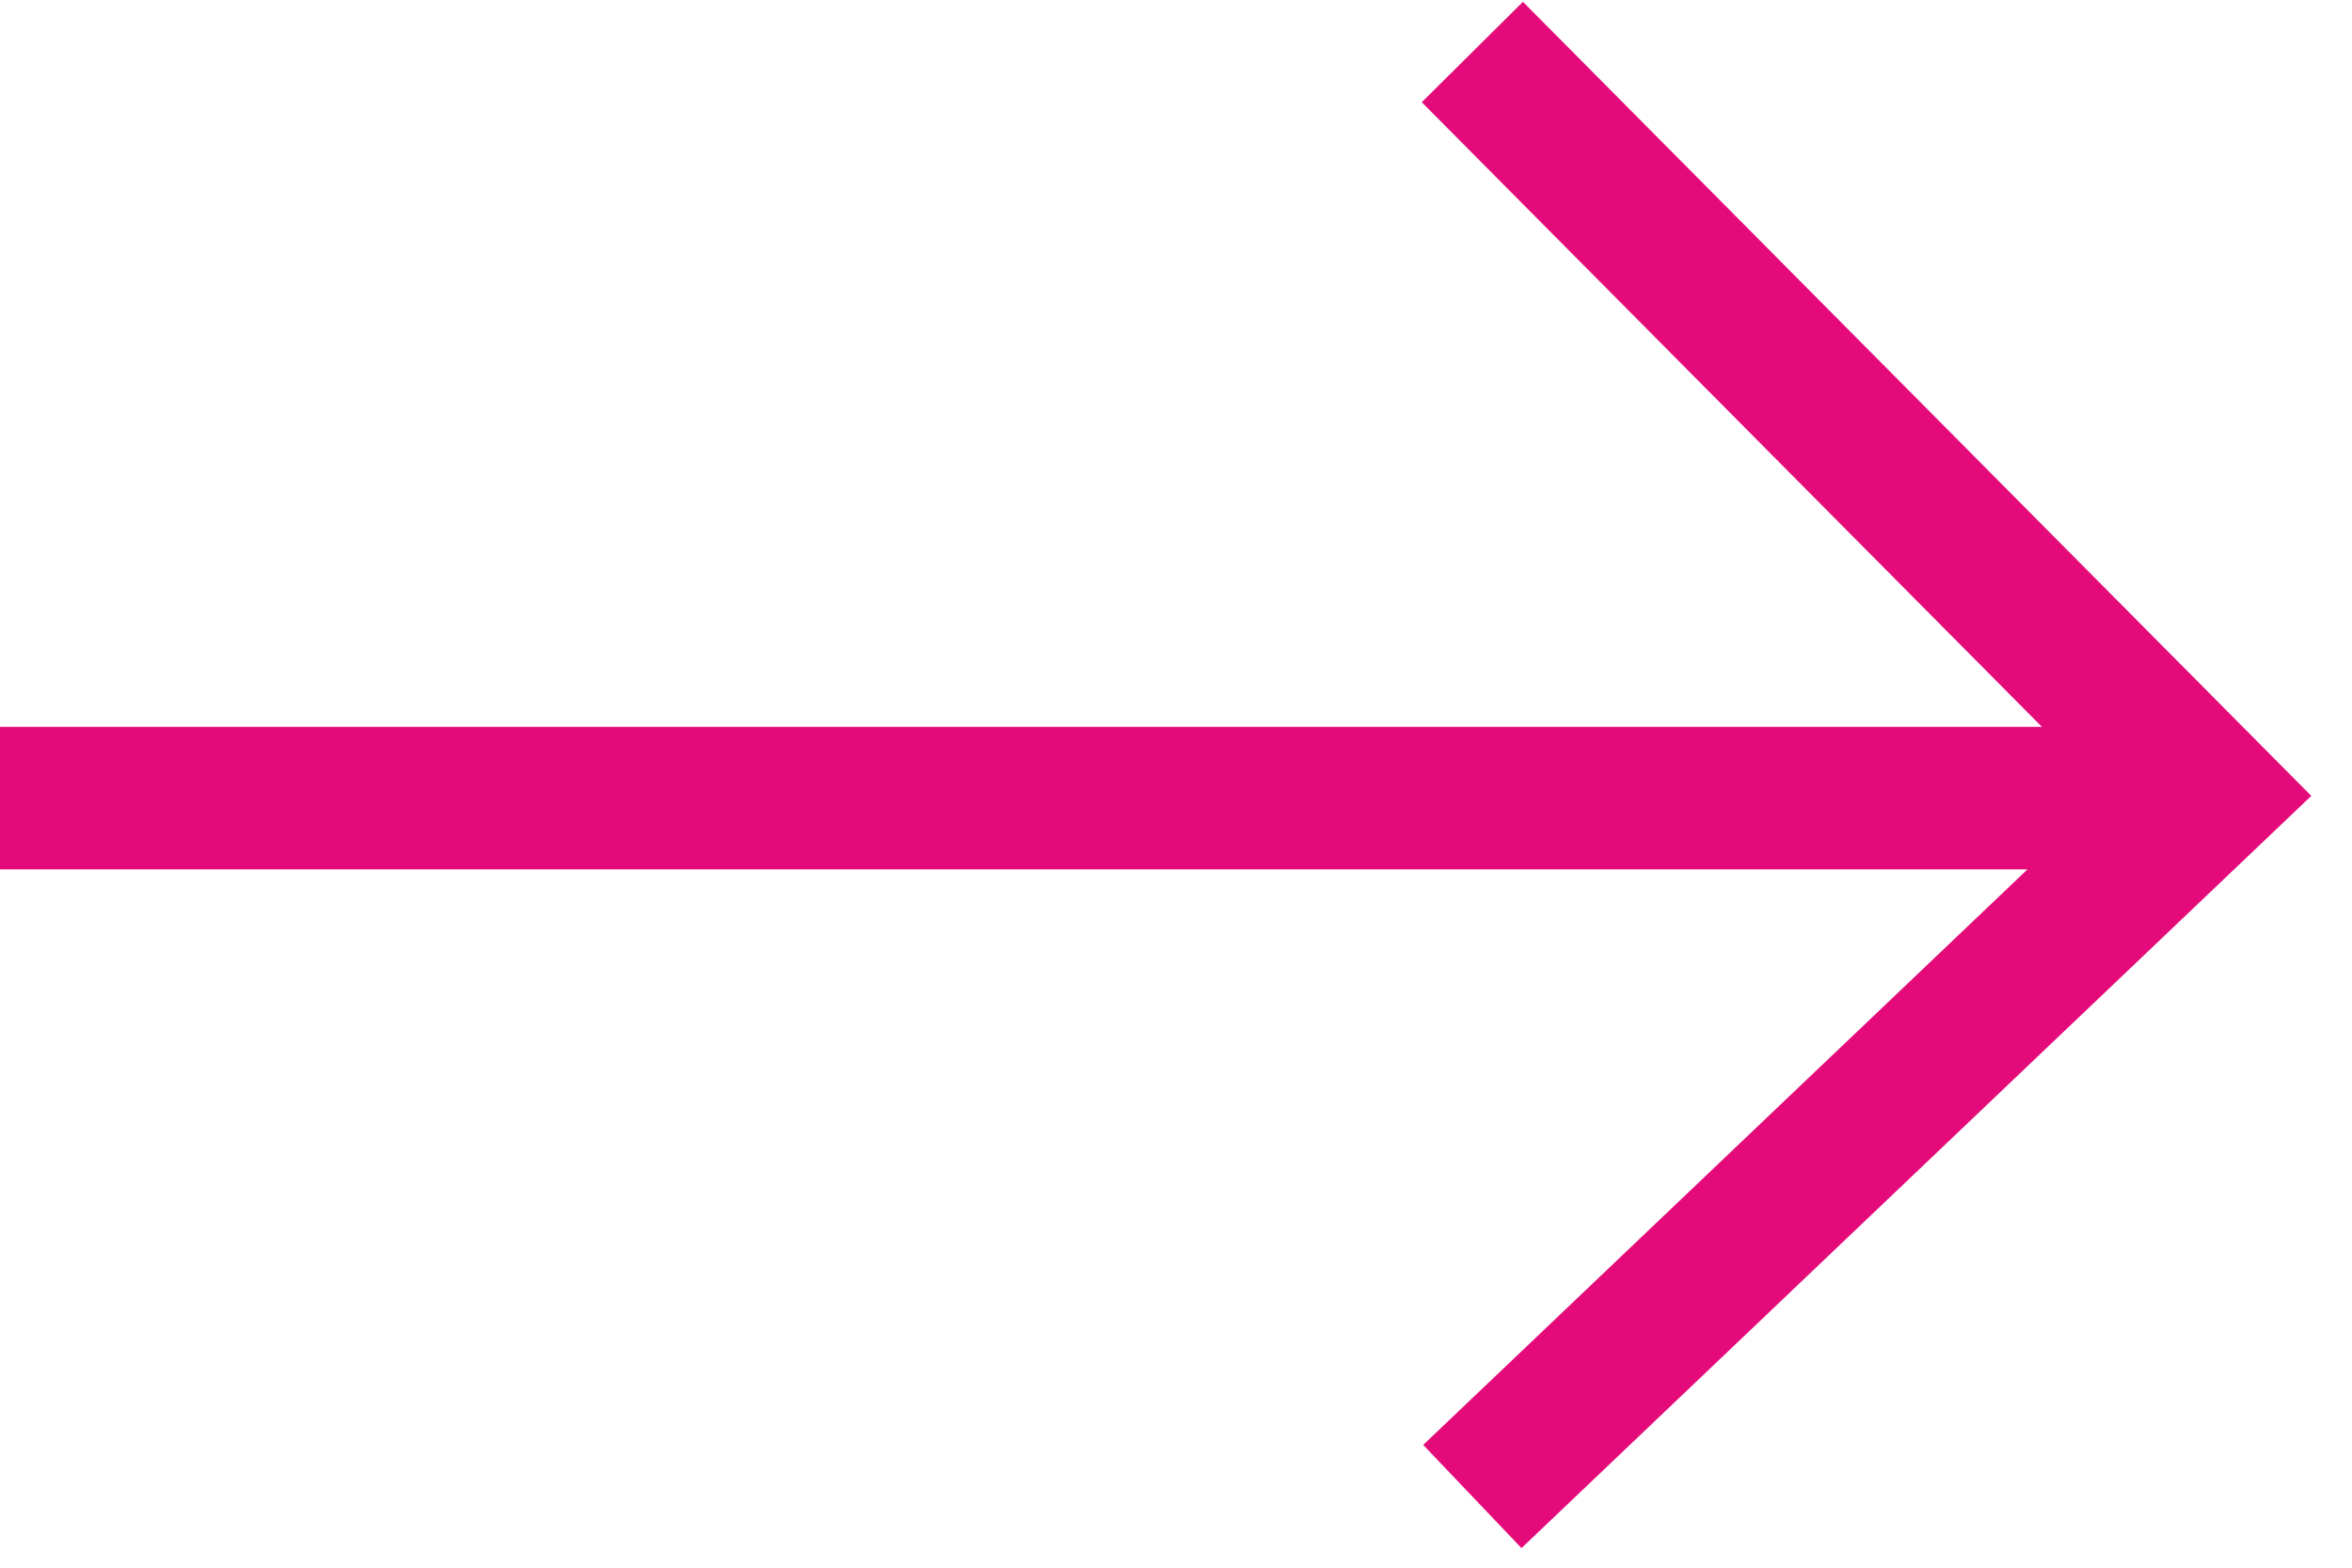
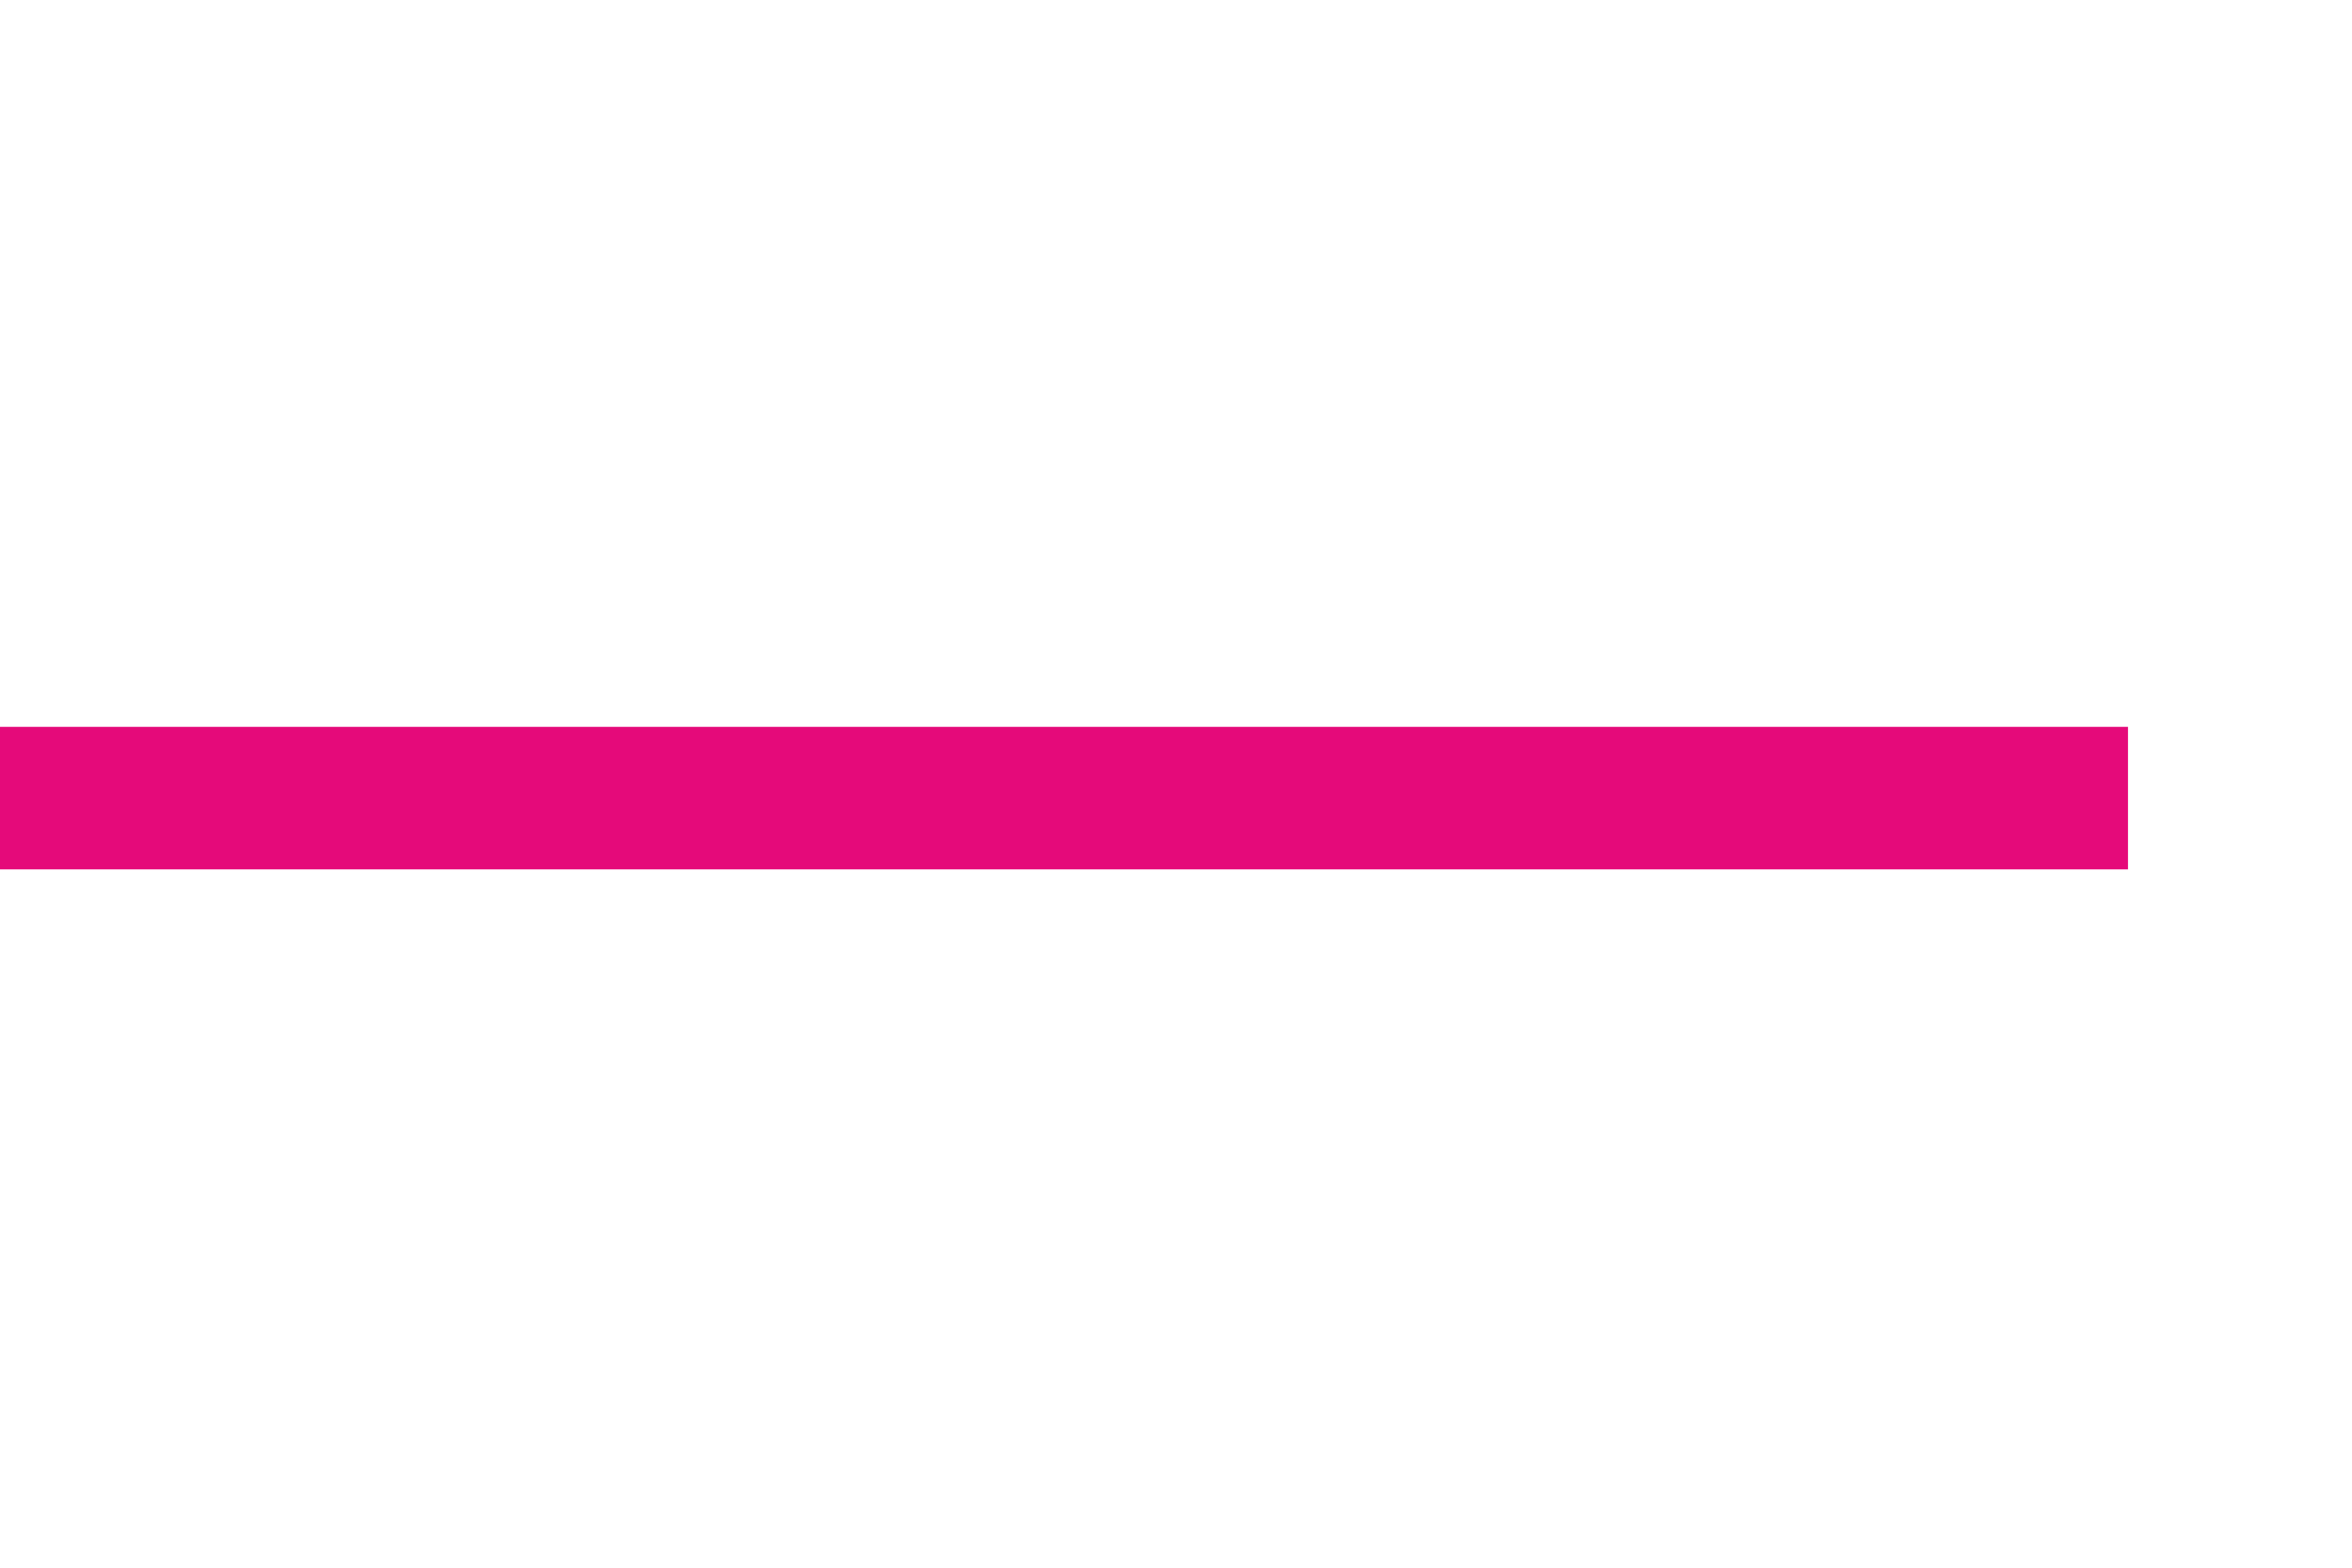
<svg xmlns="http://www.w3.org/2000/svg" width="33px" height="22px" viewBox="0 0 33 22" version="1.1">
  <title>Arrow Left</title>
  <desc>Created with Sketch.</desc>
  <g id="Page-1" stroke="none" stroke-width="1" fill="none" fill-rule="evenodd">
    <g id="Homepage-Design" transform="translate(-959, -5608)" stroke="#E50A7A" stroke-width="2">
      <g id="Group-13" transform="translate(-2, 5132)">
        <g id="Arrow-Left" transform="translate(977, 486.5) rotate(-180) translate(-977, -486.5) translate(962, 476)">
          <g>
-             <polyline id="Path-181-Copy-4" transform="translate(5.171, 10.135) rotate(-180) translate(-5.171, -10.135) " points="1.13686838e-13 1.13686838e-13 10.342 10.419 1.13686838e-13 20.271" />
            <path d="M2.143,9.8 L30,9.8" id="Line" stroke-linecap="square" />
          </g>
        </g>
      </g>
    </g>
  </g>
</svg>